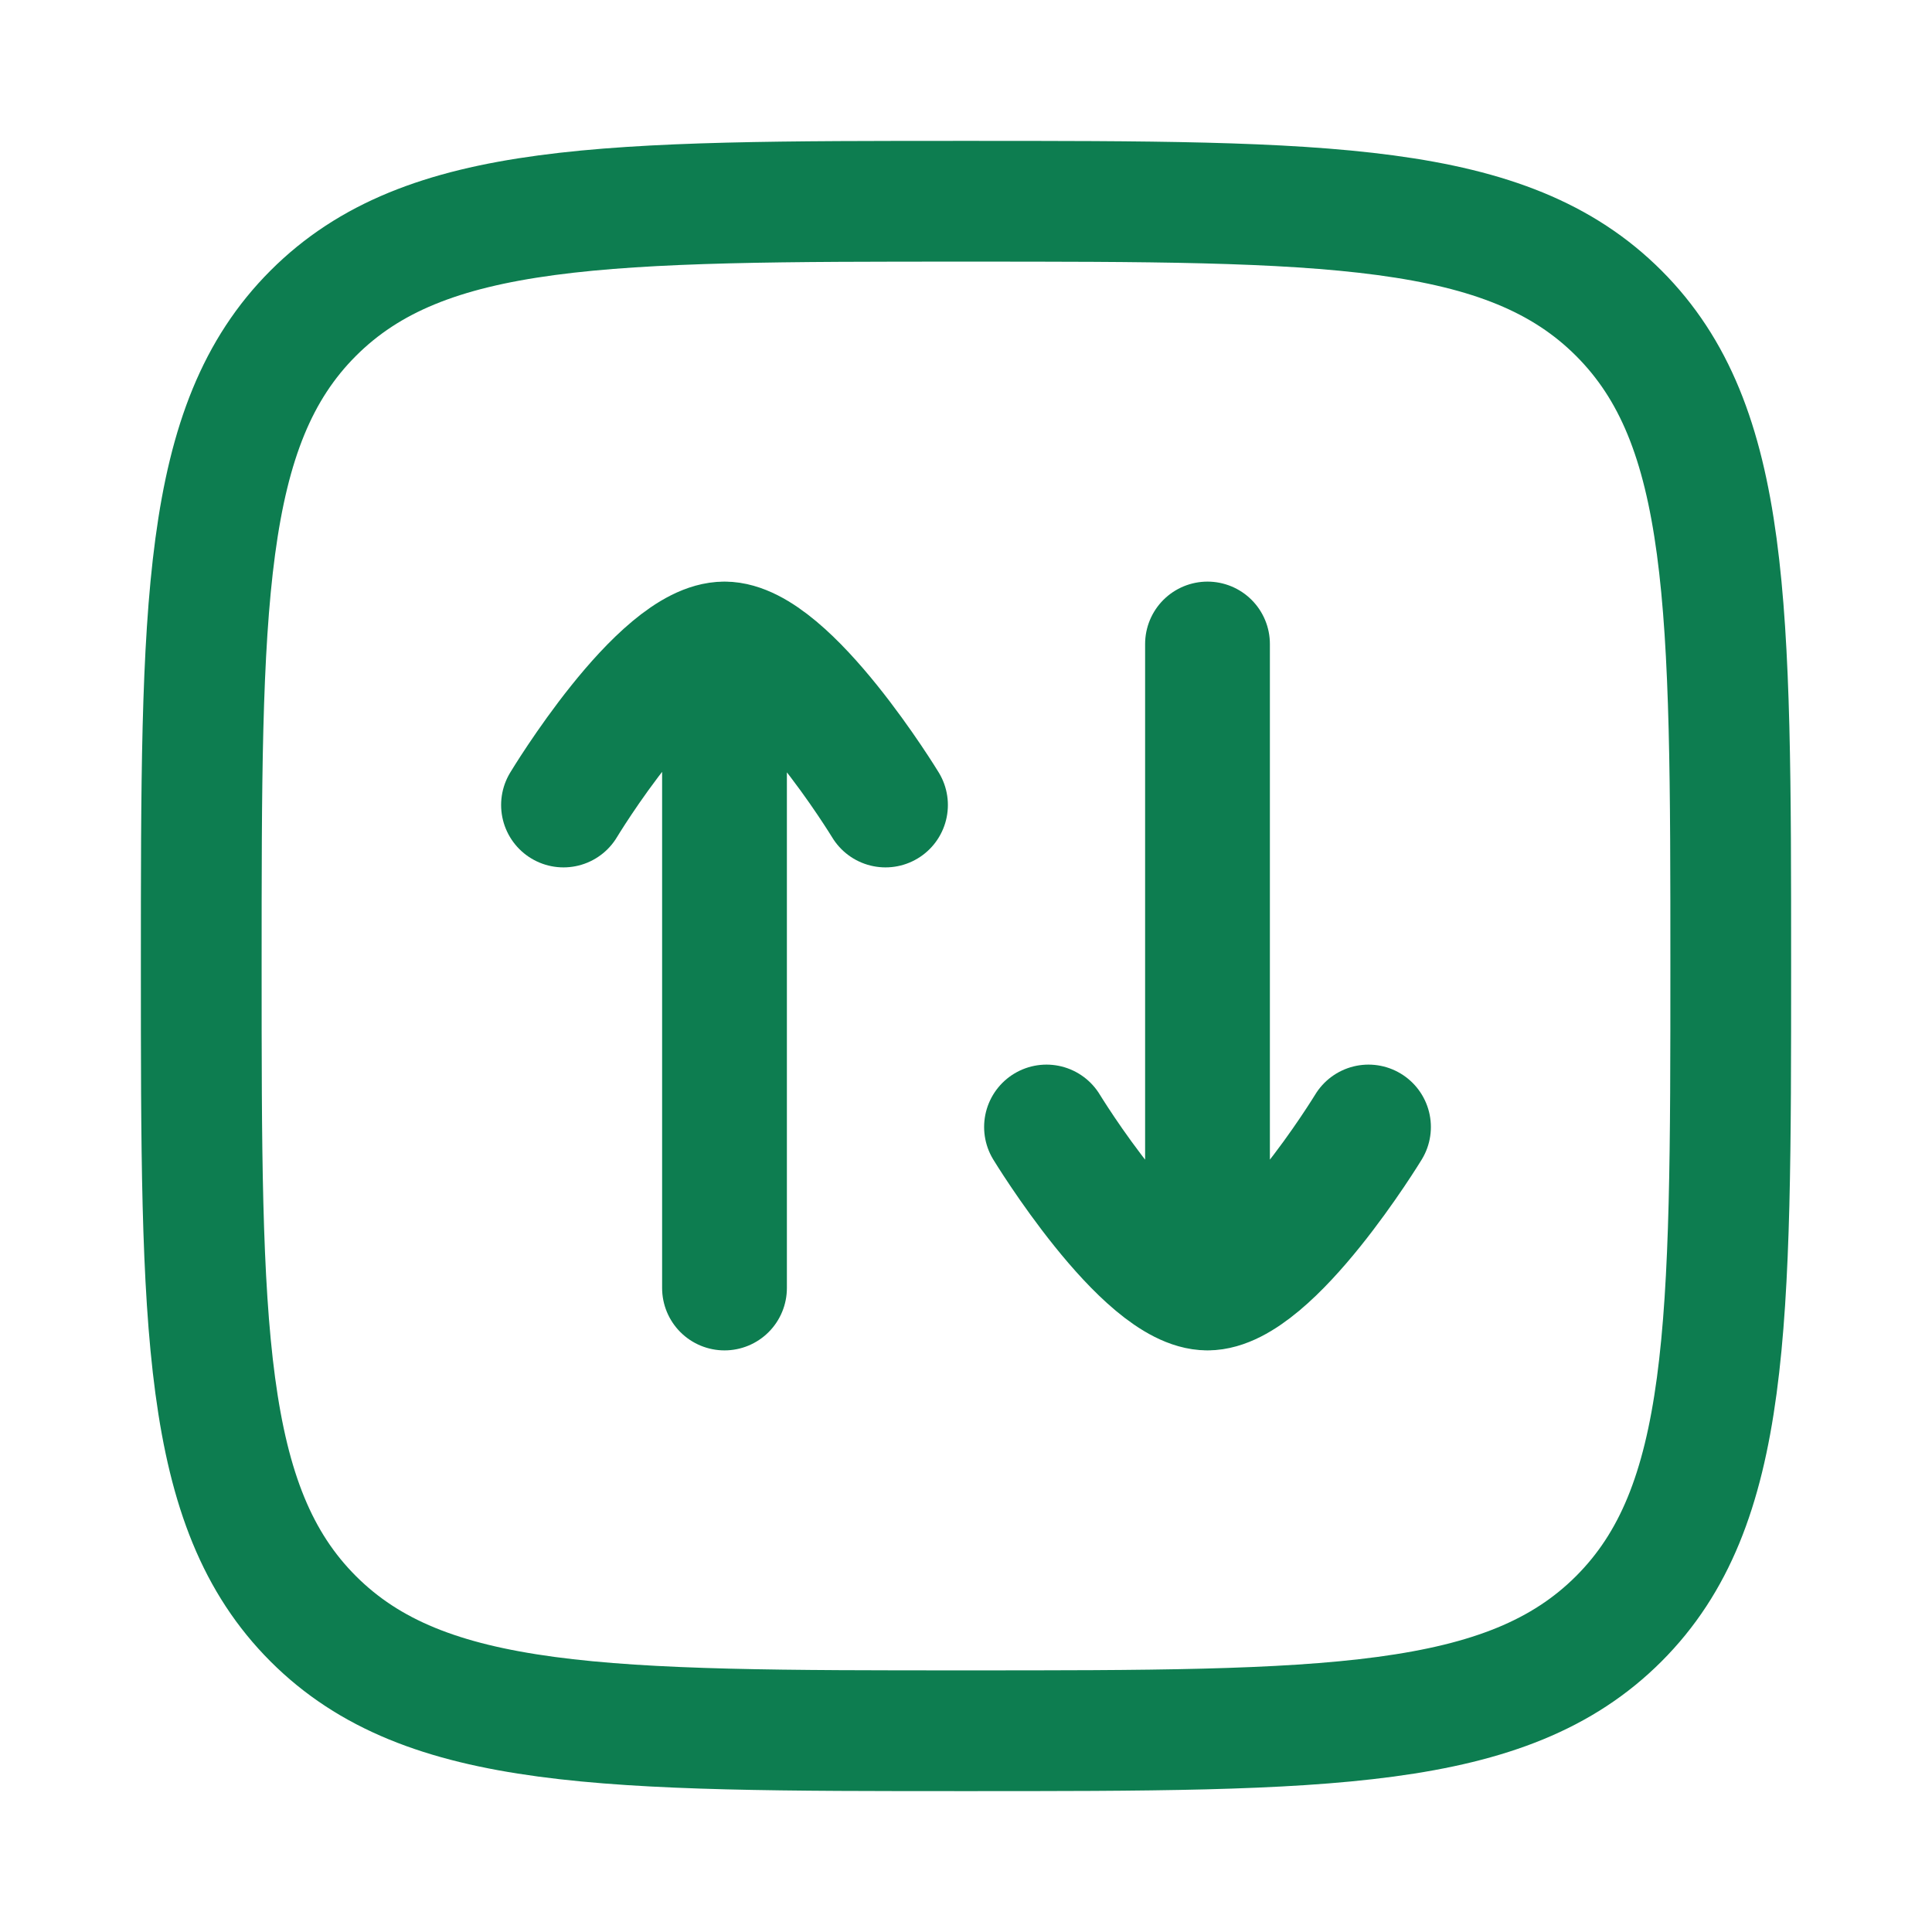
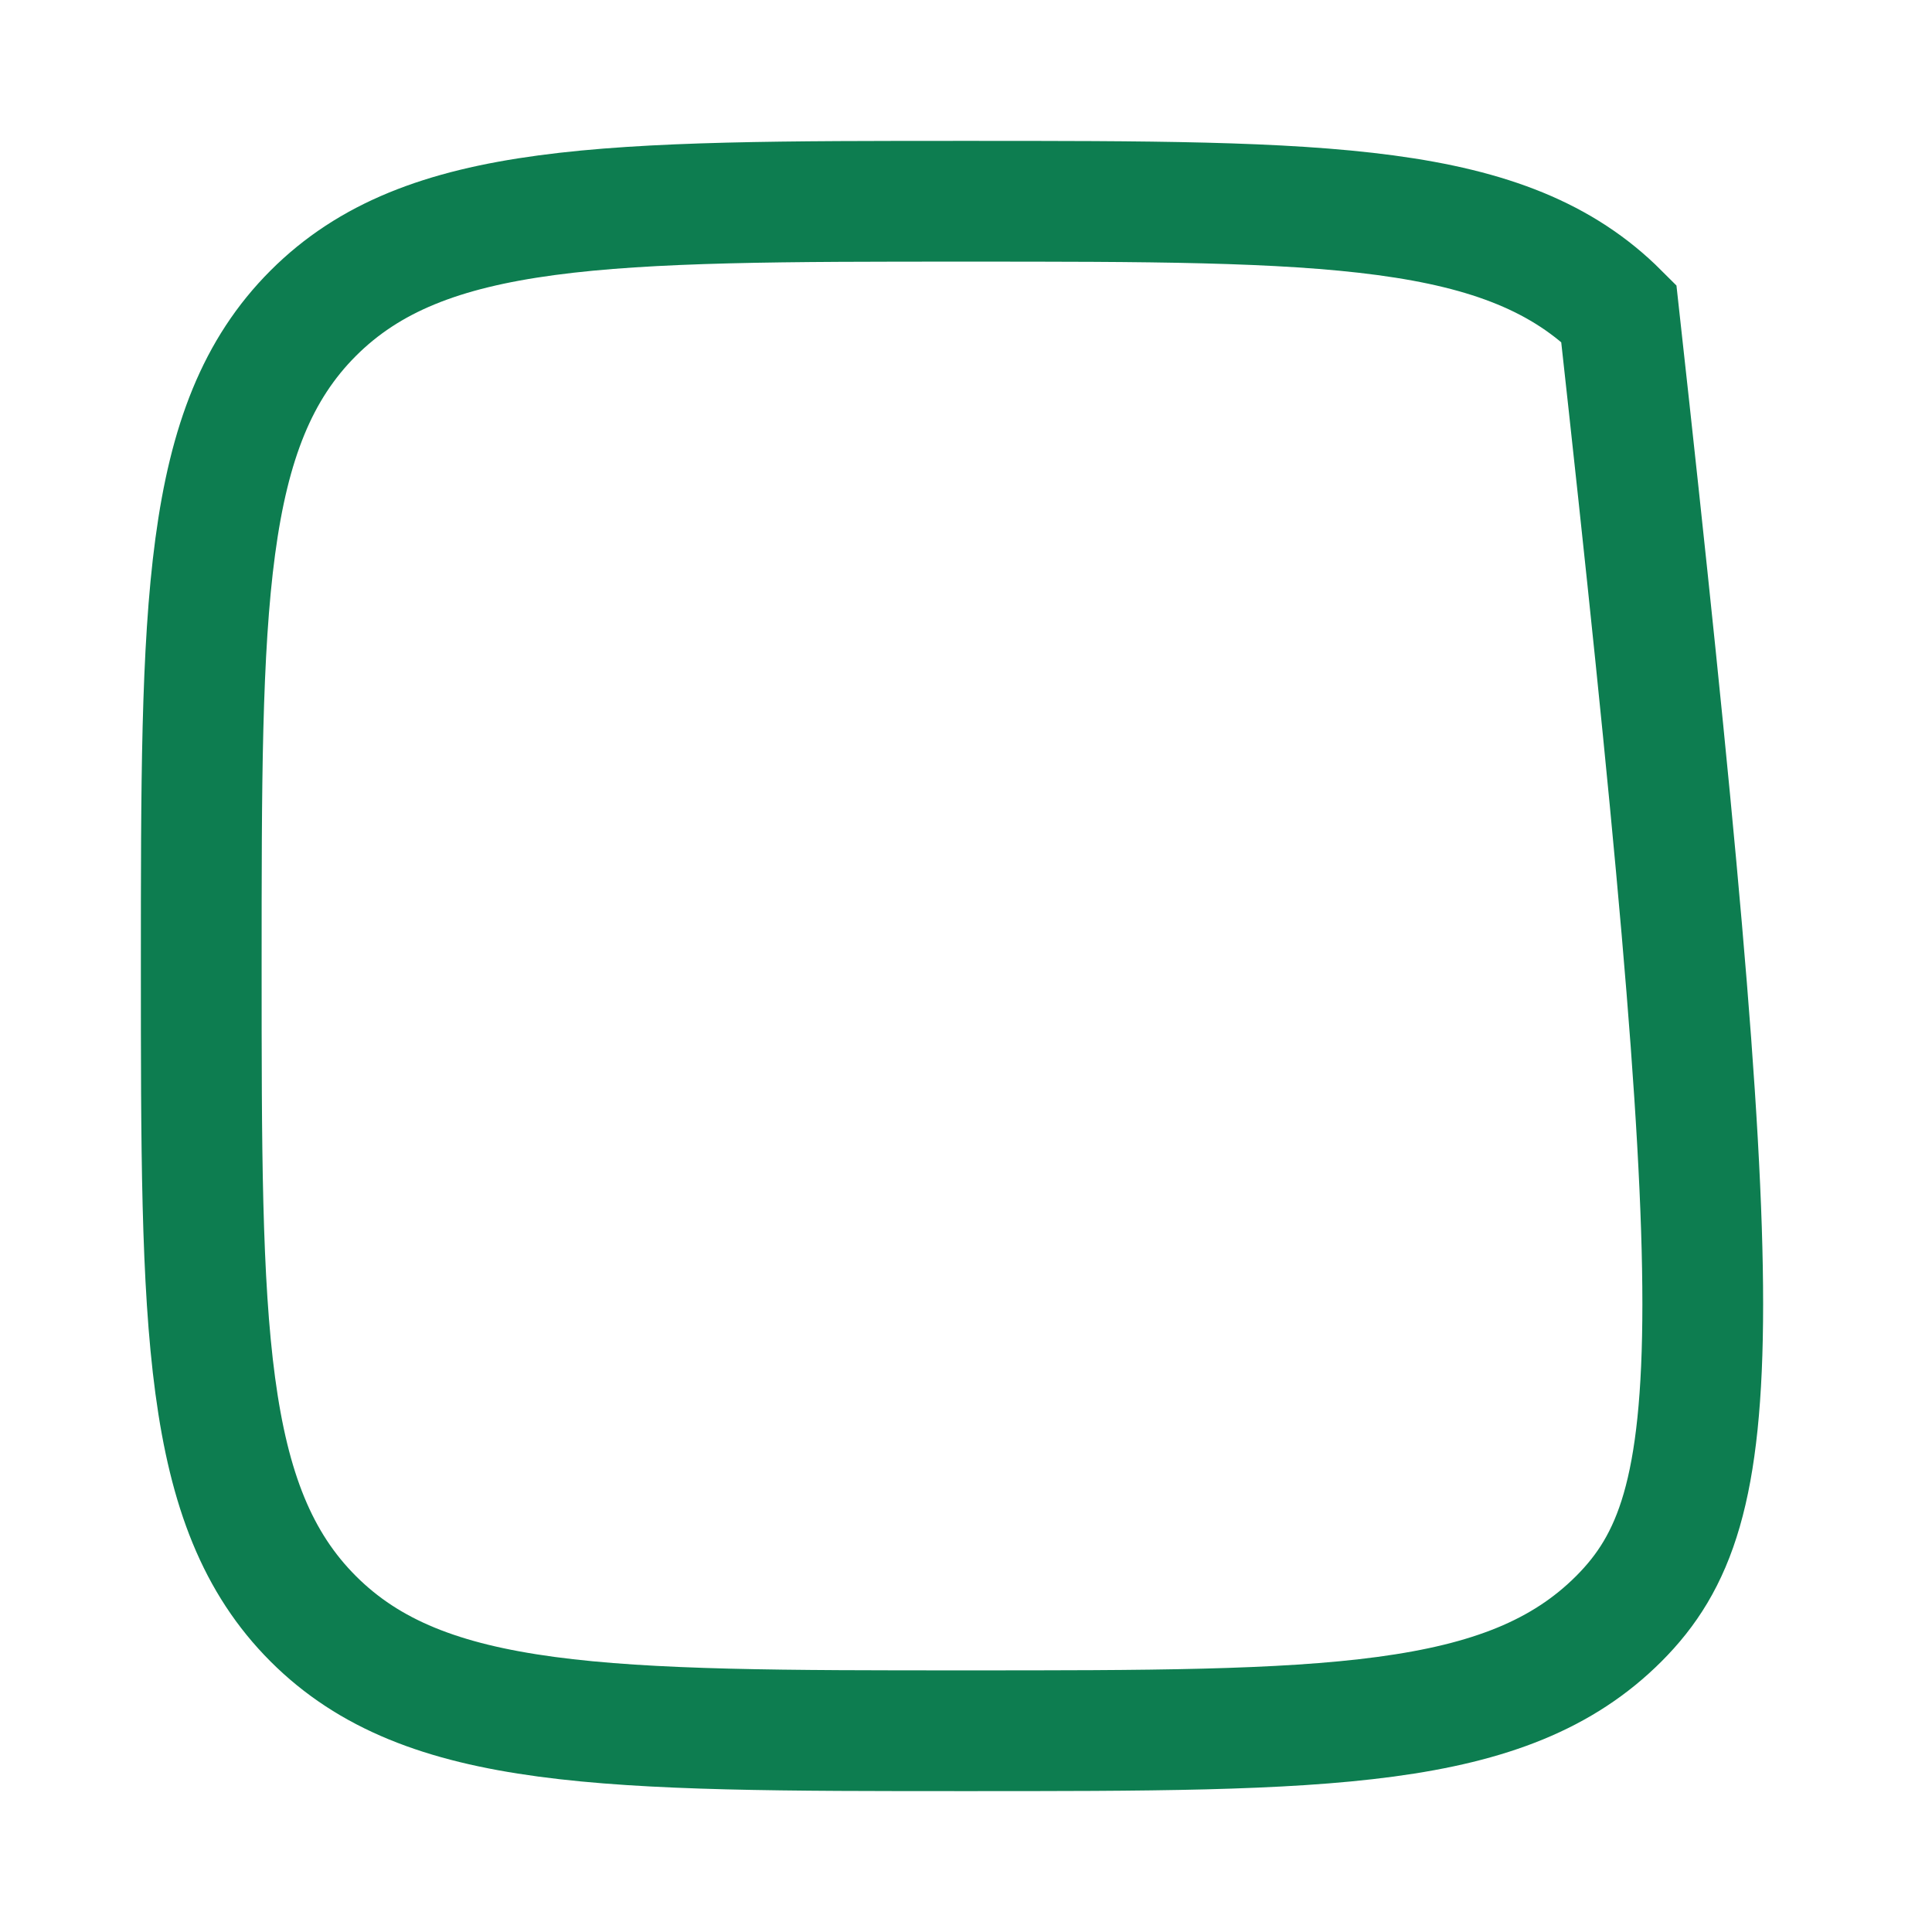
<svg xmlns="http://www.w3.org/2000/svg" width="24" height="24" viewBox="0 0 24 24" fill="none">
-   <path d="M2.5 12C2.5 7.522 2.5 5.282 3.891 3.891C5.282 2.5 7.522 2.5 12 2.5C16.478 2.5 18.718 2.5 20.109 3.891C21.5 5.282 21.5 7.522 21.5 12C21.5 16.478 21.5 18.718 20.109 20.109C18.718 21.5 16.478 21.5 12 21.5C7.522 21.5 5.282 21.5 3.891 20.109C2.5 18.718 2.5 16.478 2.5 12Z" stroke="#0D7D50" stroke-width="1.5" />
-   <path d="M9 8V16M9 8C8.205 8 7 10 7 10M9 8C9.782 8 11 10 11 10M15 16V8M15 16C14.218 16 13 14 13 14M15 16C15.782 16 17 14 17 14" stroke="#0D7D50" stroke-width="1.55" stroke-linecap="round" stroke-linejoin="round" />
+   <path d="M2.5 12C2.5 7.522 2.5 5.282 3.891 3.891C5.282 2.5 7.522 2.5 12 2.5C16.478 2.5 18.718 2.5 20.109 3.891C21.5 16.478 21.5 18.718 20.109 20.109C18.718 21.5 16.478 21.5 12 21.5C7.522 21.5 5.282 21.5 3.891 20.109C2.5 18.718 2.5 16.478 2.5 12Z" stroke="#0D7D50" stroke-width="1.5" />
</svg>